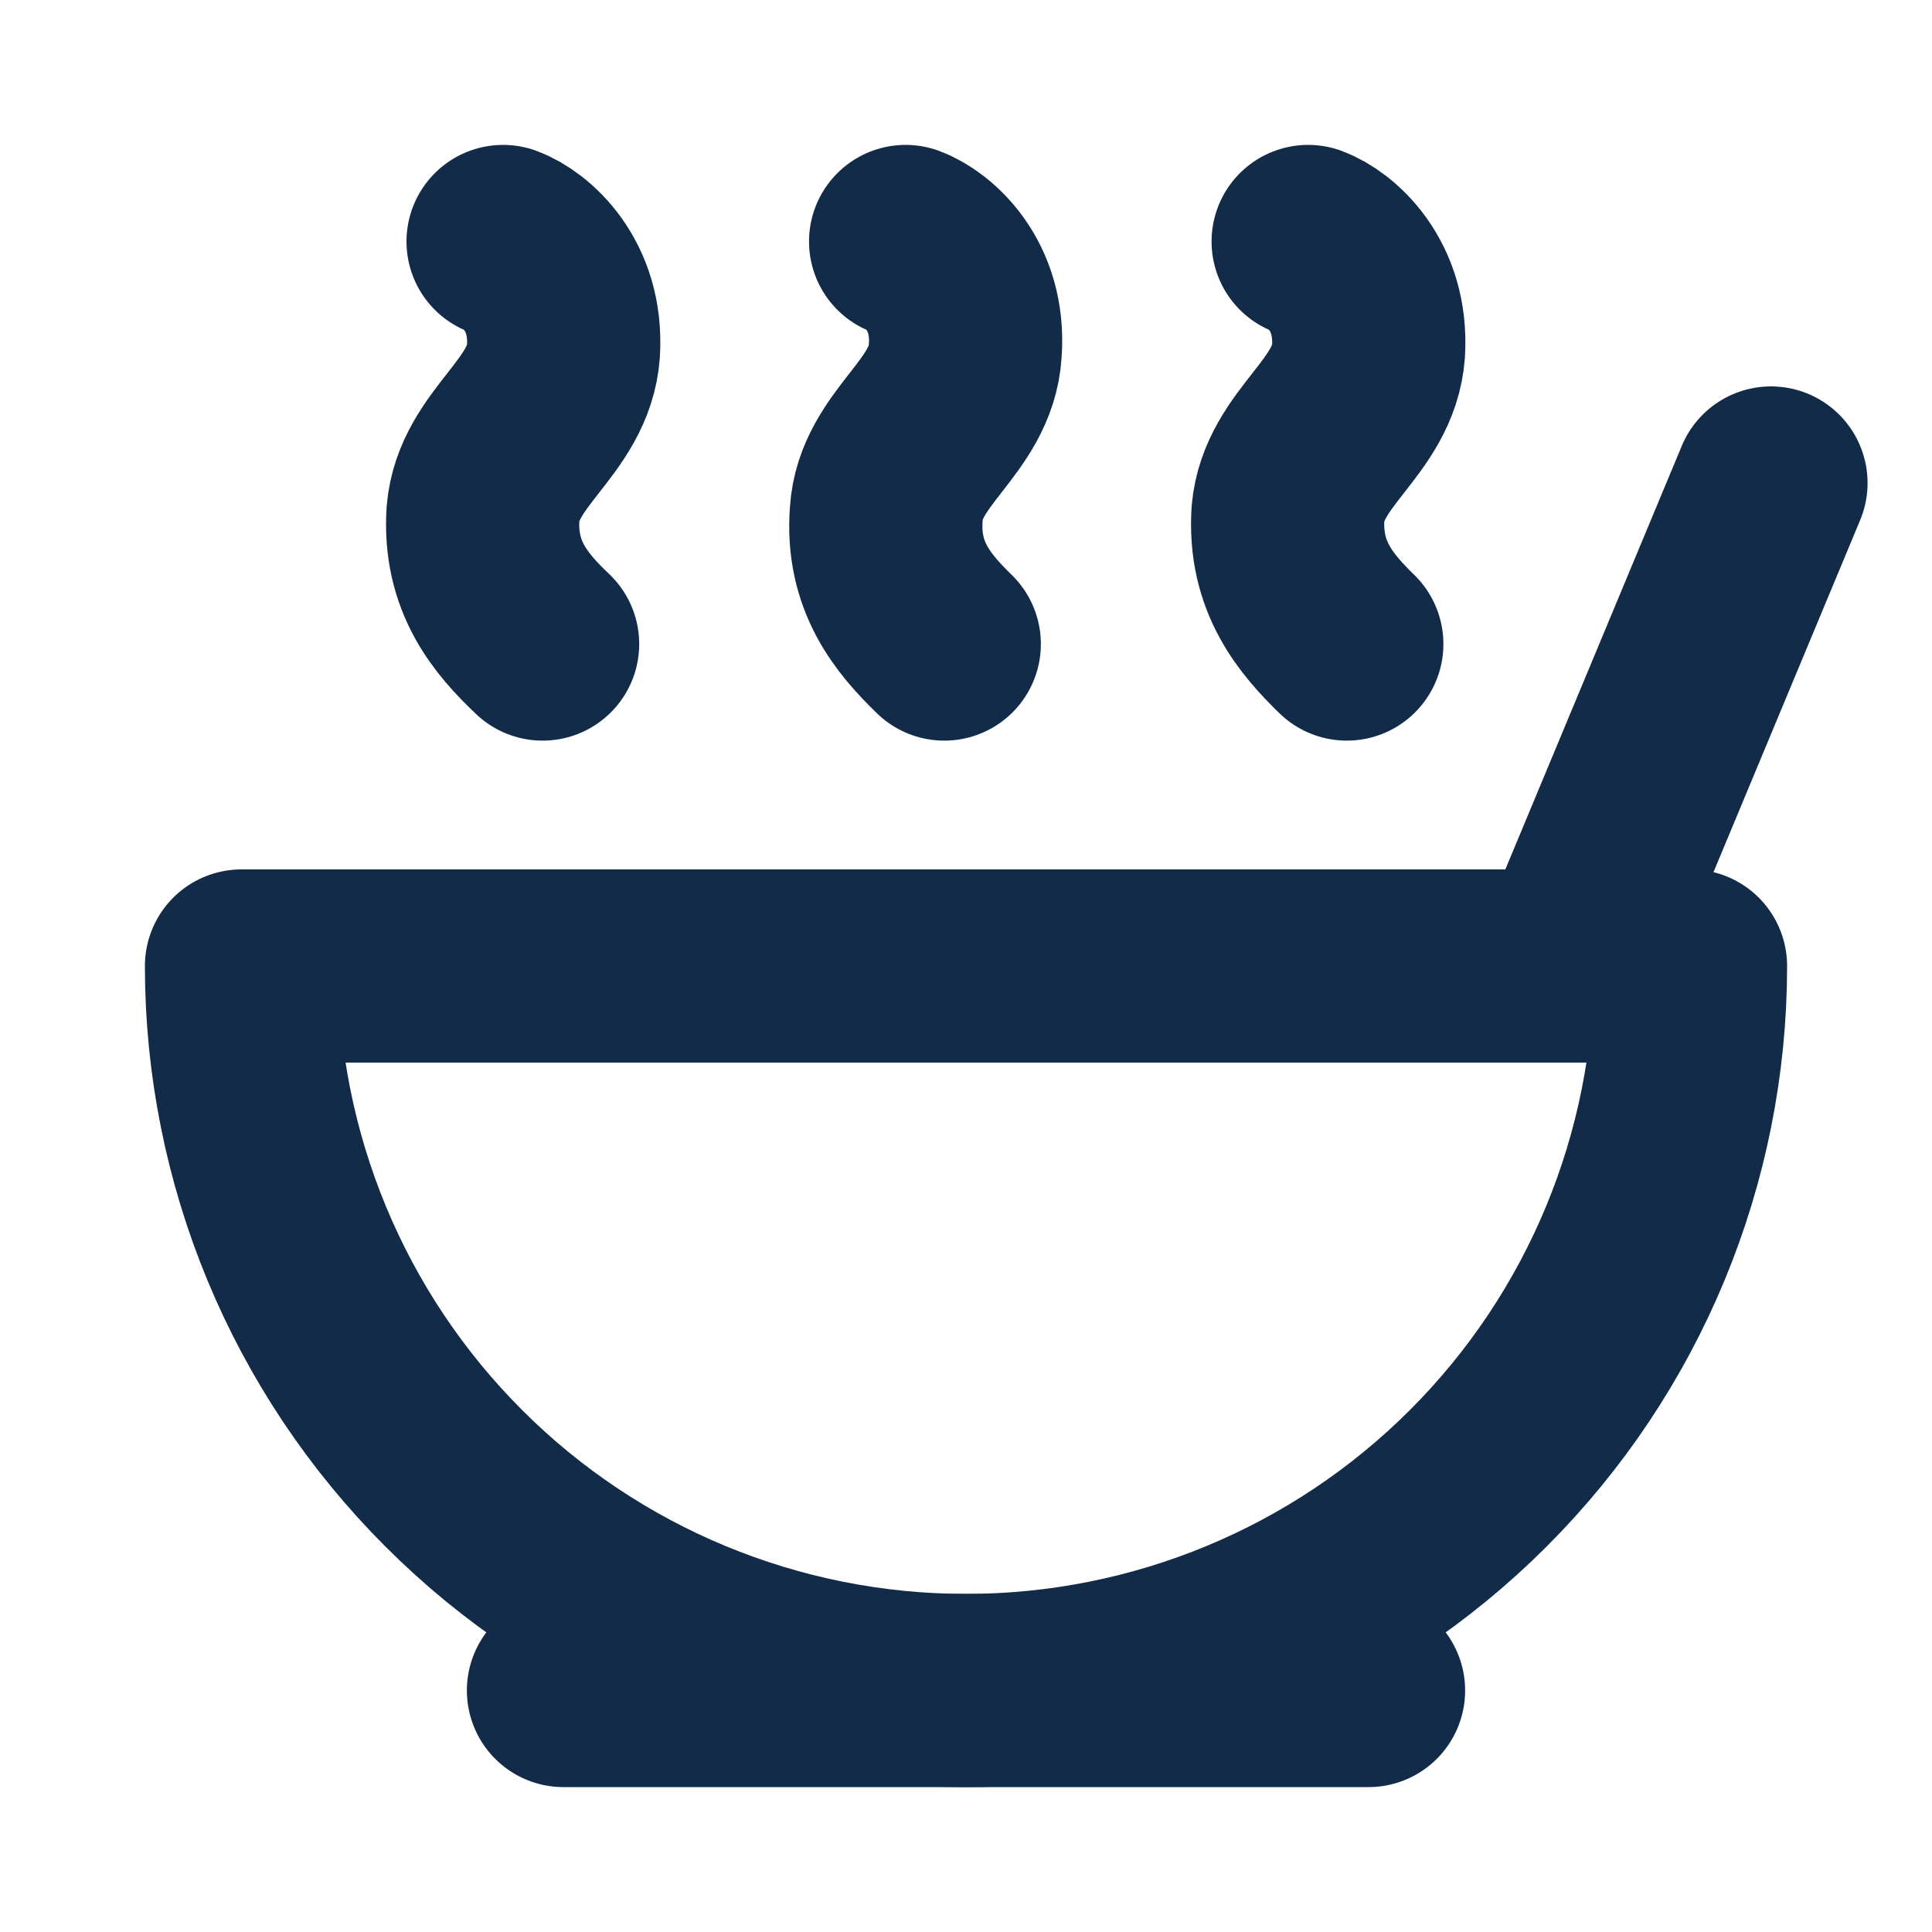
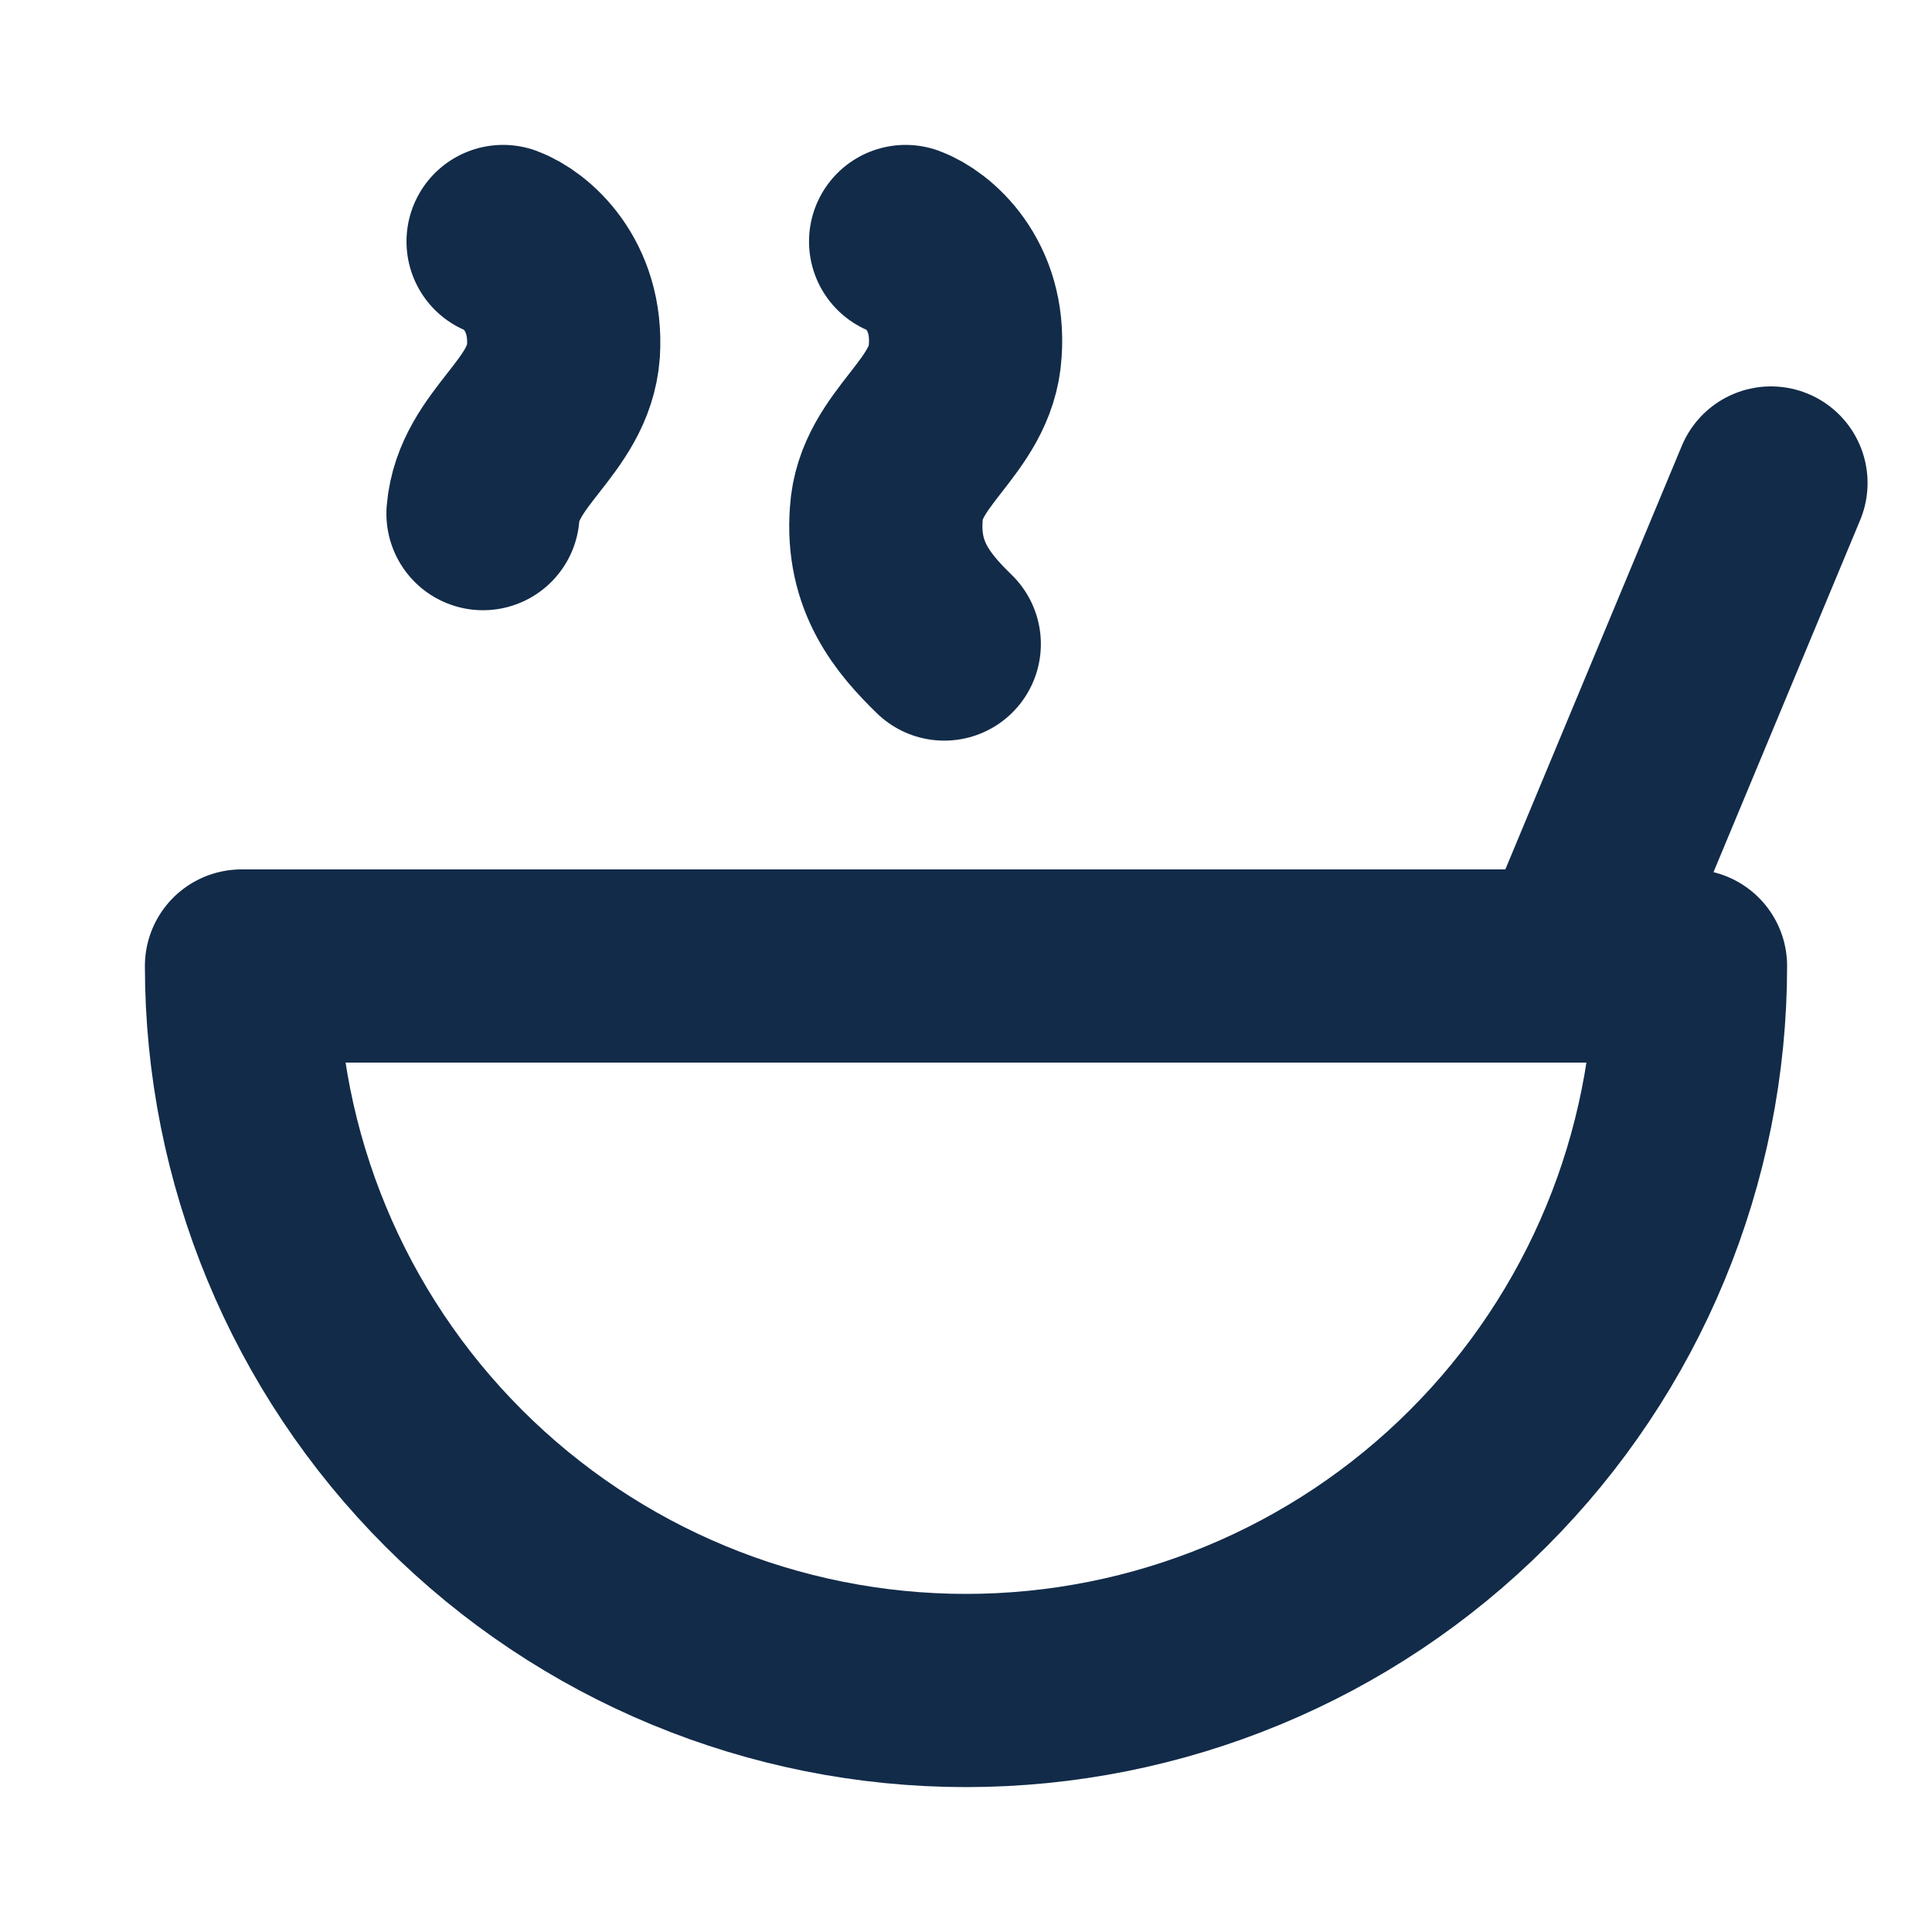
<svg xmlns="http://www.w3.org/2000/svg" width="20" height="20" viewBox="0 0 20 20" fill="none">
  <path d="M10 17.5C11.989 17.5 13.897 16.71 15.303 15.303C16.71 13.897 17.5 11.989 17.5 10H2.5C2.5 11.989 3.29 13.897 4.697 15.303C6.103 16.71 8.011 17.5 10 17.5Z" stroke="#122B49" stroke-width="2" stroke-linecap="round" stroke-linejoin="round" />
-   <path d="M5.833 17.5H14.167" stroke="#122B49" stroke-width="2" stroke-linecap="round" stroke-linejoin="round" />
  <path d="M16.25 10L18.333 5" stroke="#122B49" stroke-width="2" stroke-linecap="round" stroke-linejoin="round" />
-   <path d="M13.542 2.5C13.767 2.583 14.208 2.942 14.167 3.633C14.117 4.325 13.392 4.633 13.333 5.317C13.292 5.967 13.617 6.35 13.942 6.667" stroke="#122B49" stroke-width="2" stroke-linecap="round" stroke-linejoin="round" />
  <path d="M9.375 2.5C9.6 2.583 10.042 2.942 9.992 3.633C9.95 4.325 9.217 4.633 9.175 5.317C9.125 5.967 9.45 6.35 9.775 6.667" stroke="#122B49" stroke-width="2" stroke-linecap="round" stroke-linejoin="round" />
-   <path d="M5.208 2.5C5.433 2.583 5.875 2.942 5.833 3.633C5.783 4.325 5.058 4.633 5 5.317C4.958 5.967 5.283 6.35 5.617 6.667" stroke="#122B49" stroke-width="2" stroke-linecap="round" stroke-linejoin="round" />
+   <path d="M5.208 2.5C5.433 2.583 5.875 2.942 5.833 3.633C5.783 4.325 5.058 4.633 5 5.317" stroke="#122B49" stroke-width="2" stroke-linecap="round" stroke-linejoin="round" />
</svg>